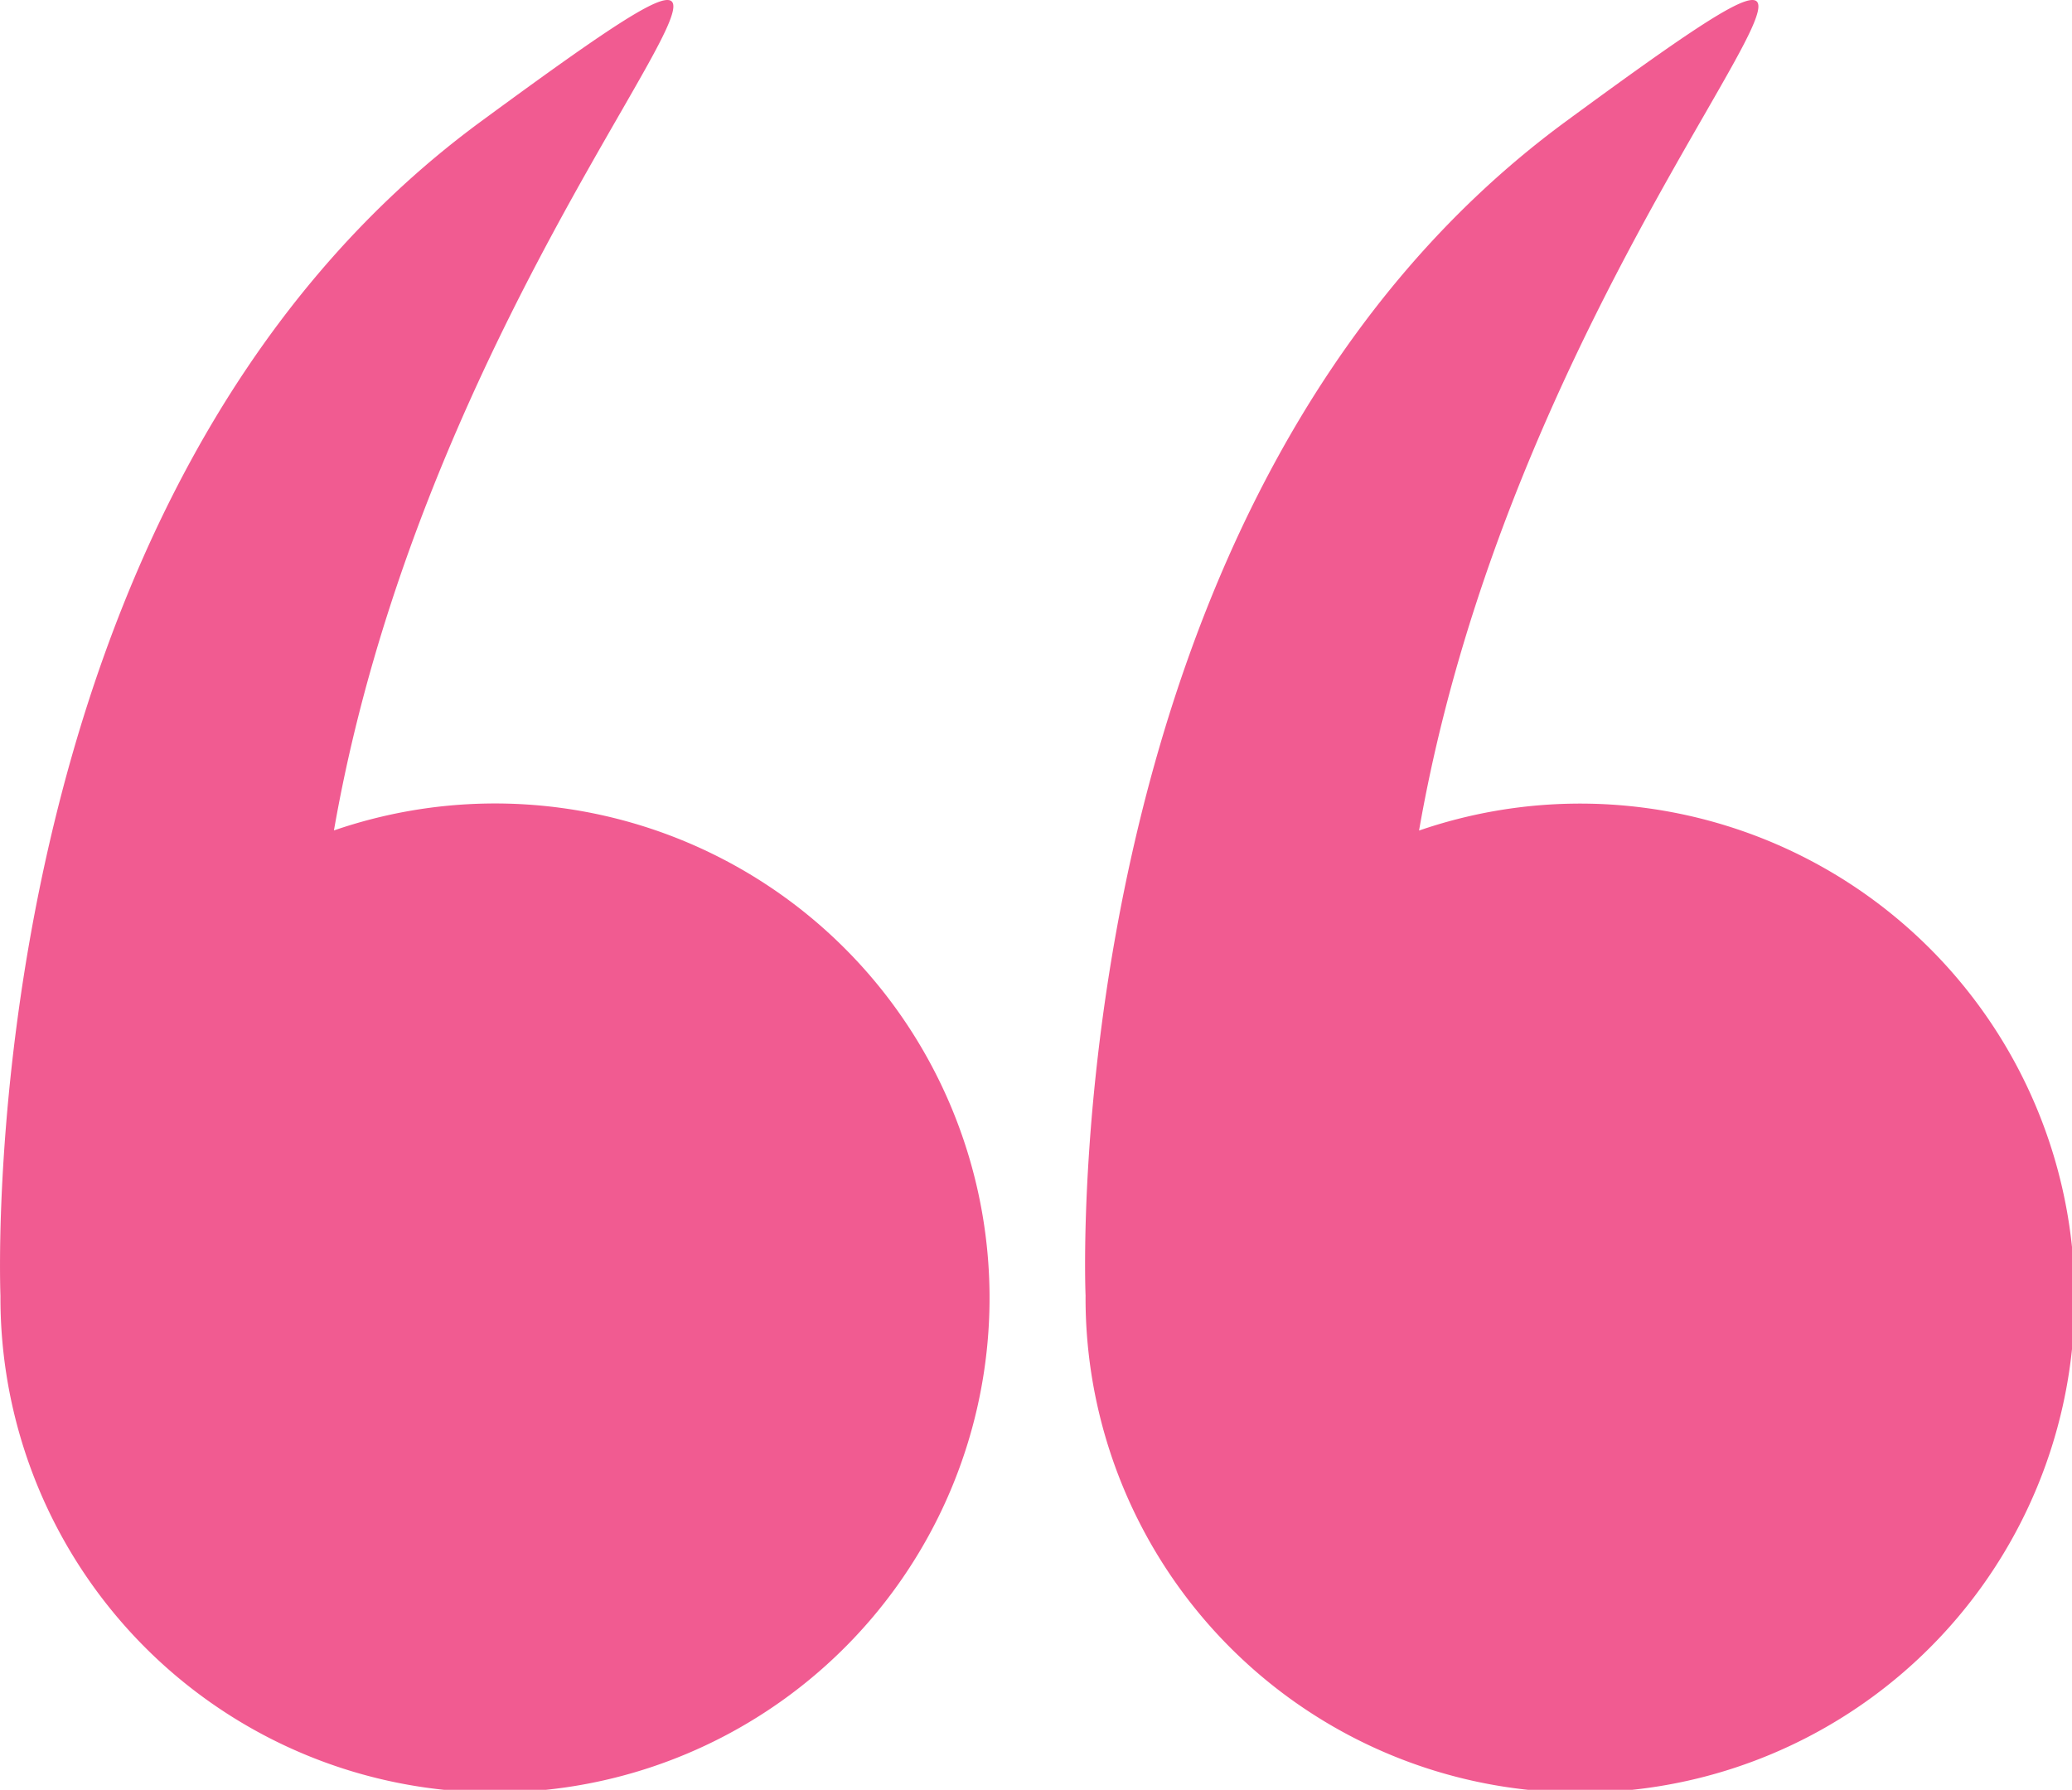
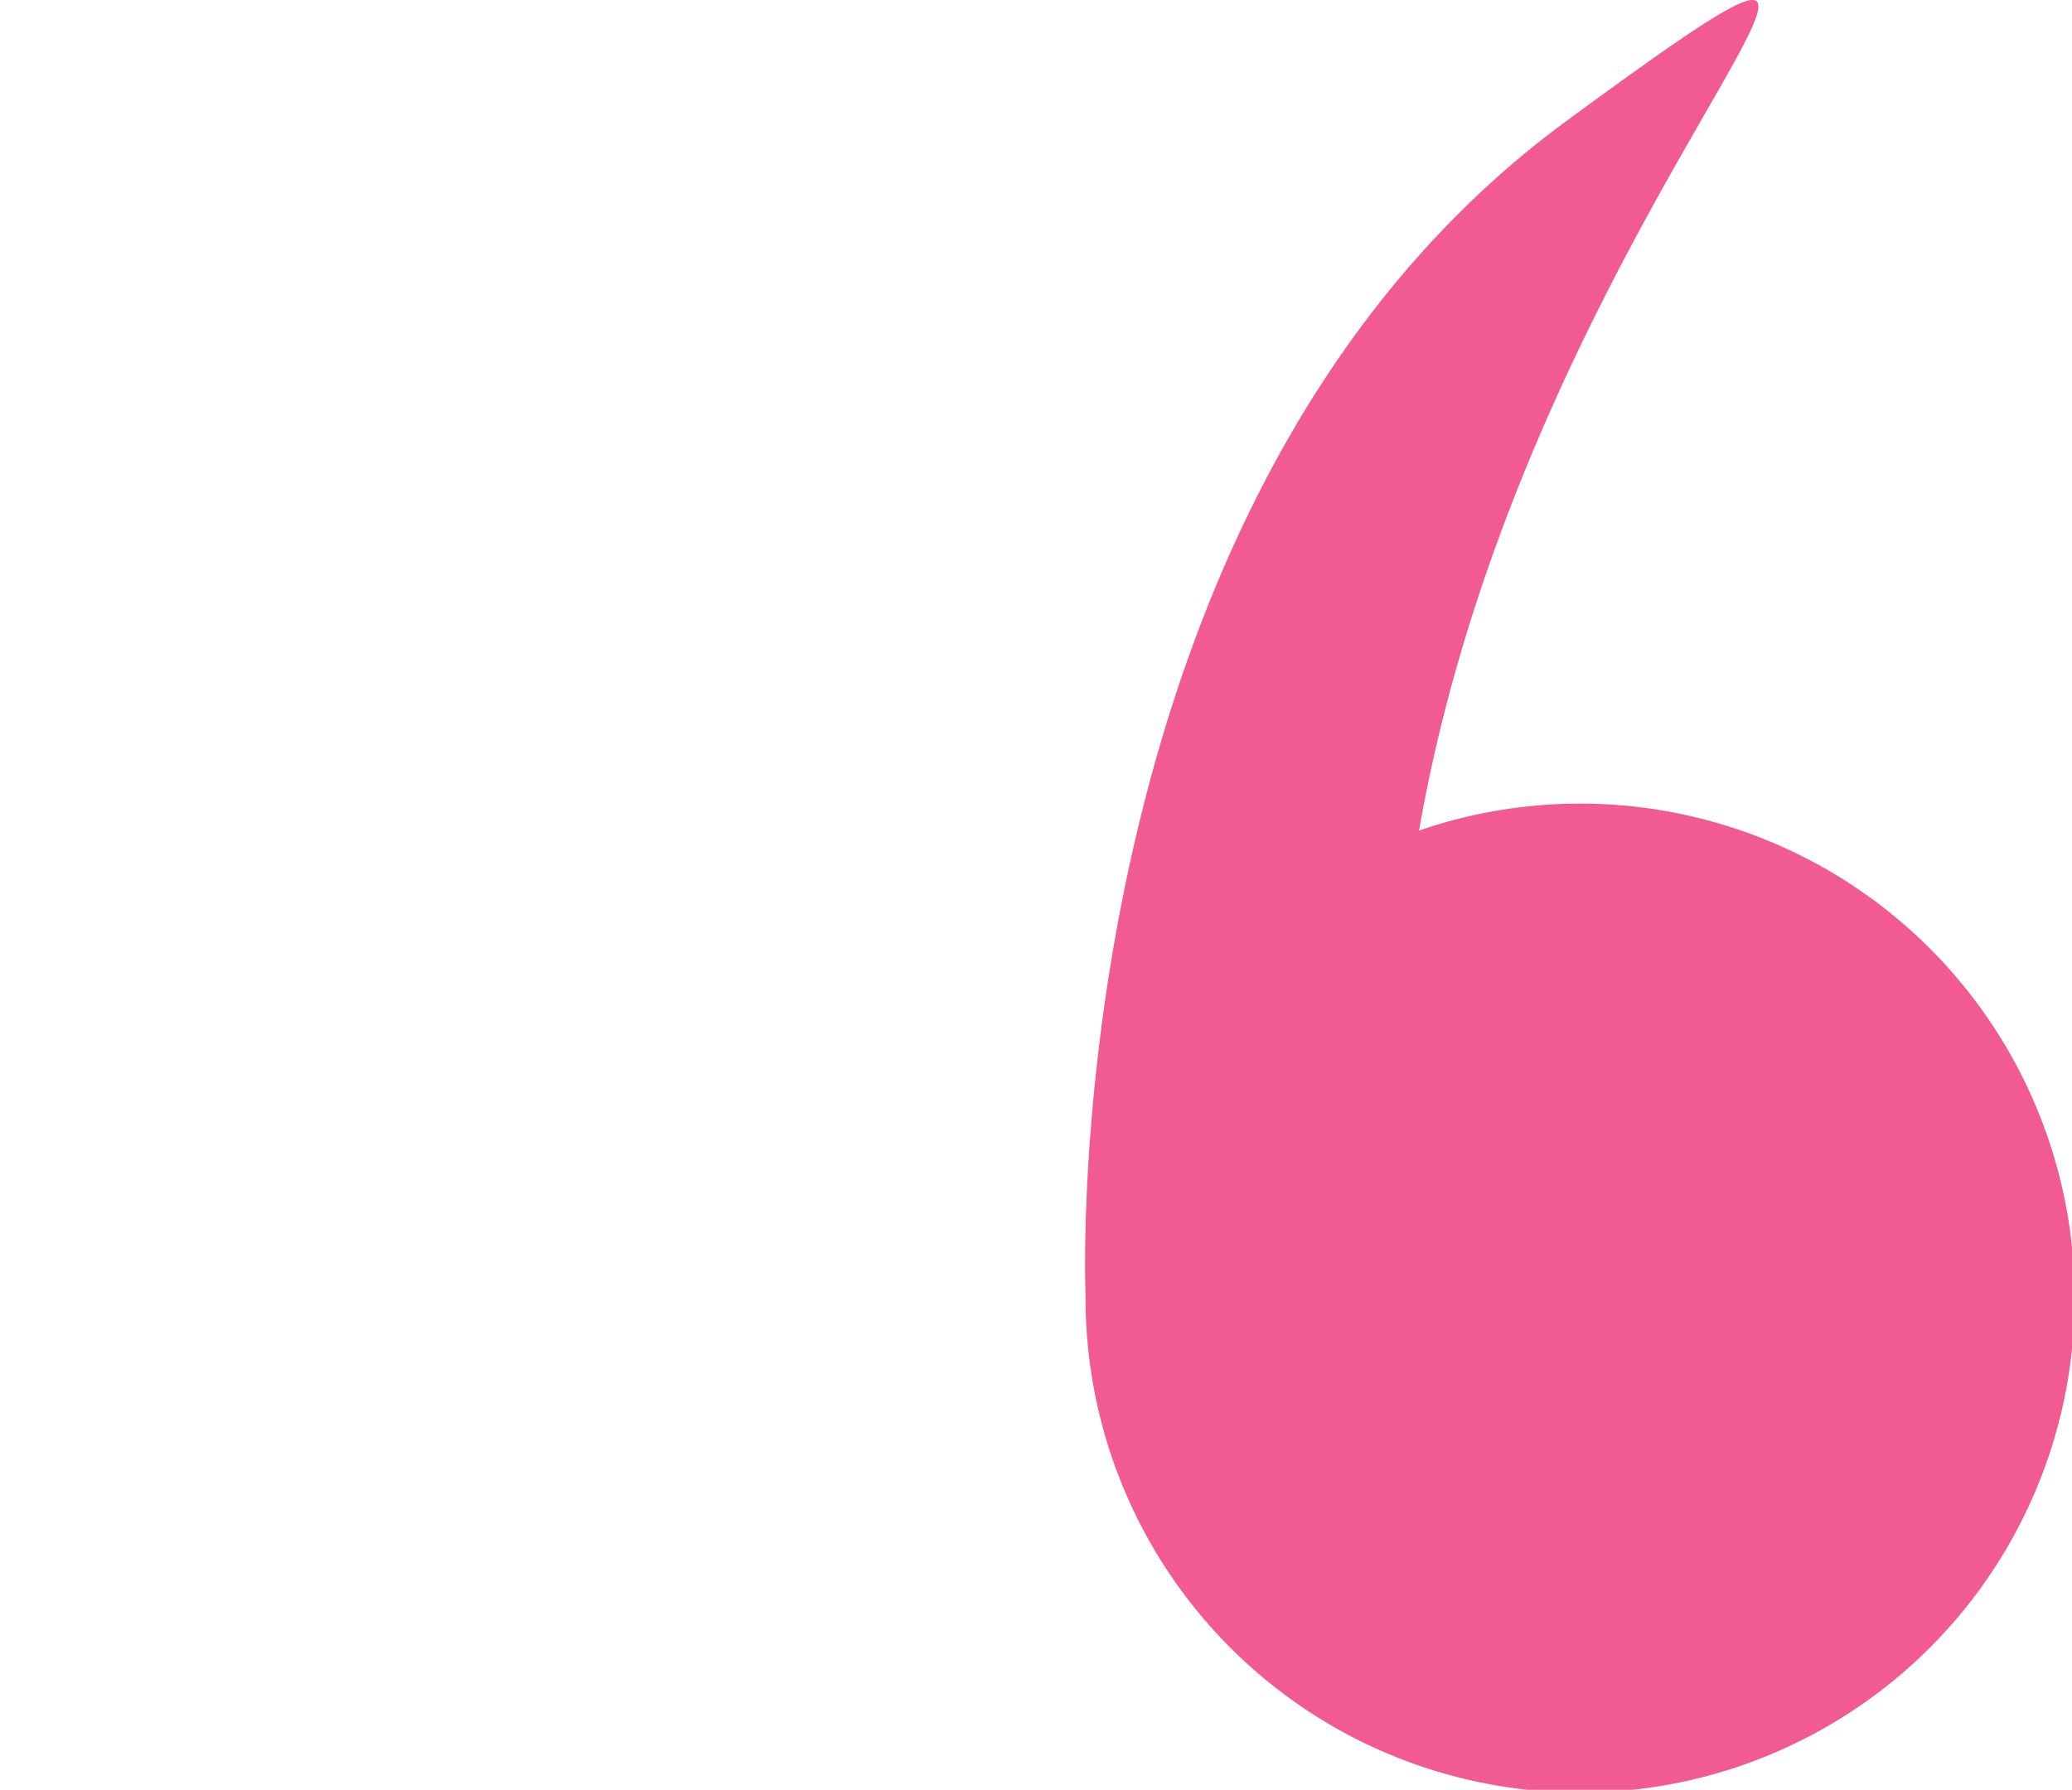
<svg xmlns="http://www.w3.org/2000/svg" viewBox="0 0 508.04 438.9">
  <defs>
    <style>.cls-1{fill:#f15b91;}</style>
  </defs>
  <title>Quote_Pink_Light</title>
  <g id="Layer_2" data-name="Layer 2">
    <g id="Capa_1" data-name="Capa 1">
-       <path class="cls-1" d="M.11,318A121.26,121.26,0,1,0,81.88,203.64C109.09,47.55,230.81-53.11,118,29.73-7.14,121.6,0,314.27.11,317.8Z" />
      <path class="cls-1" d="M266.17,318a121.26,121.26,0,1,0,81.77-114.33C375.15,47.55,496.88-53.11,384,29.73,258.92,121.6,266,314.27,266.18,317.8,266.18,317.86,266.17,317.9,266.17,318Z" />
    </g>
  </g>
</svg>